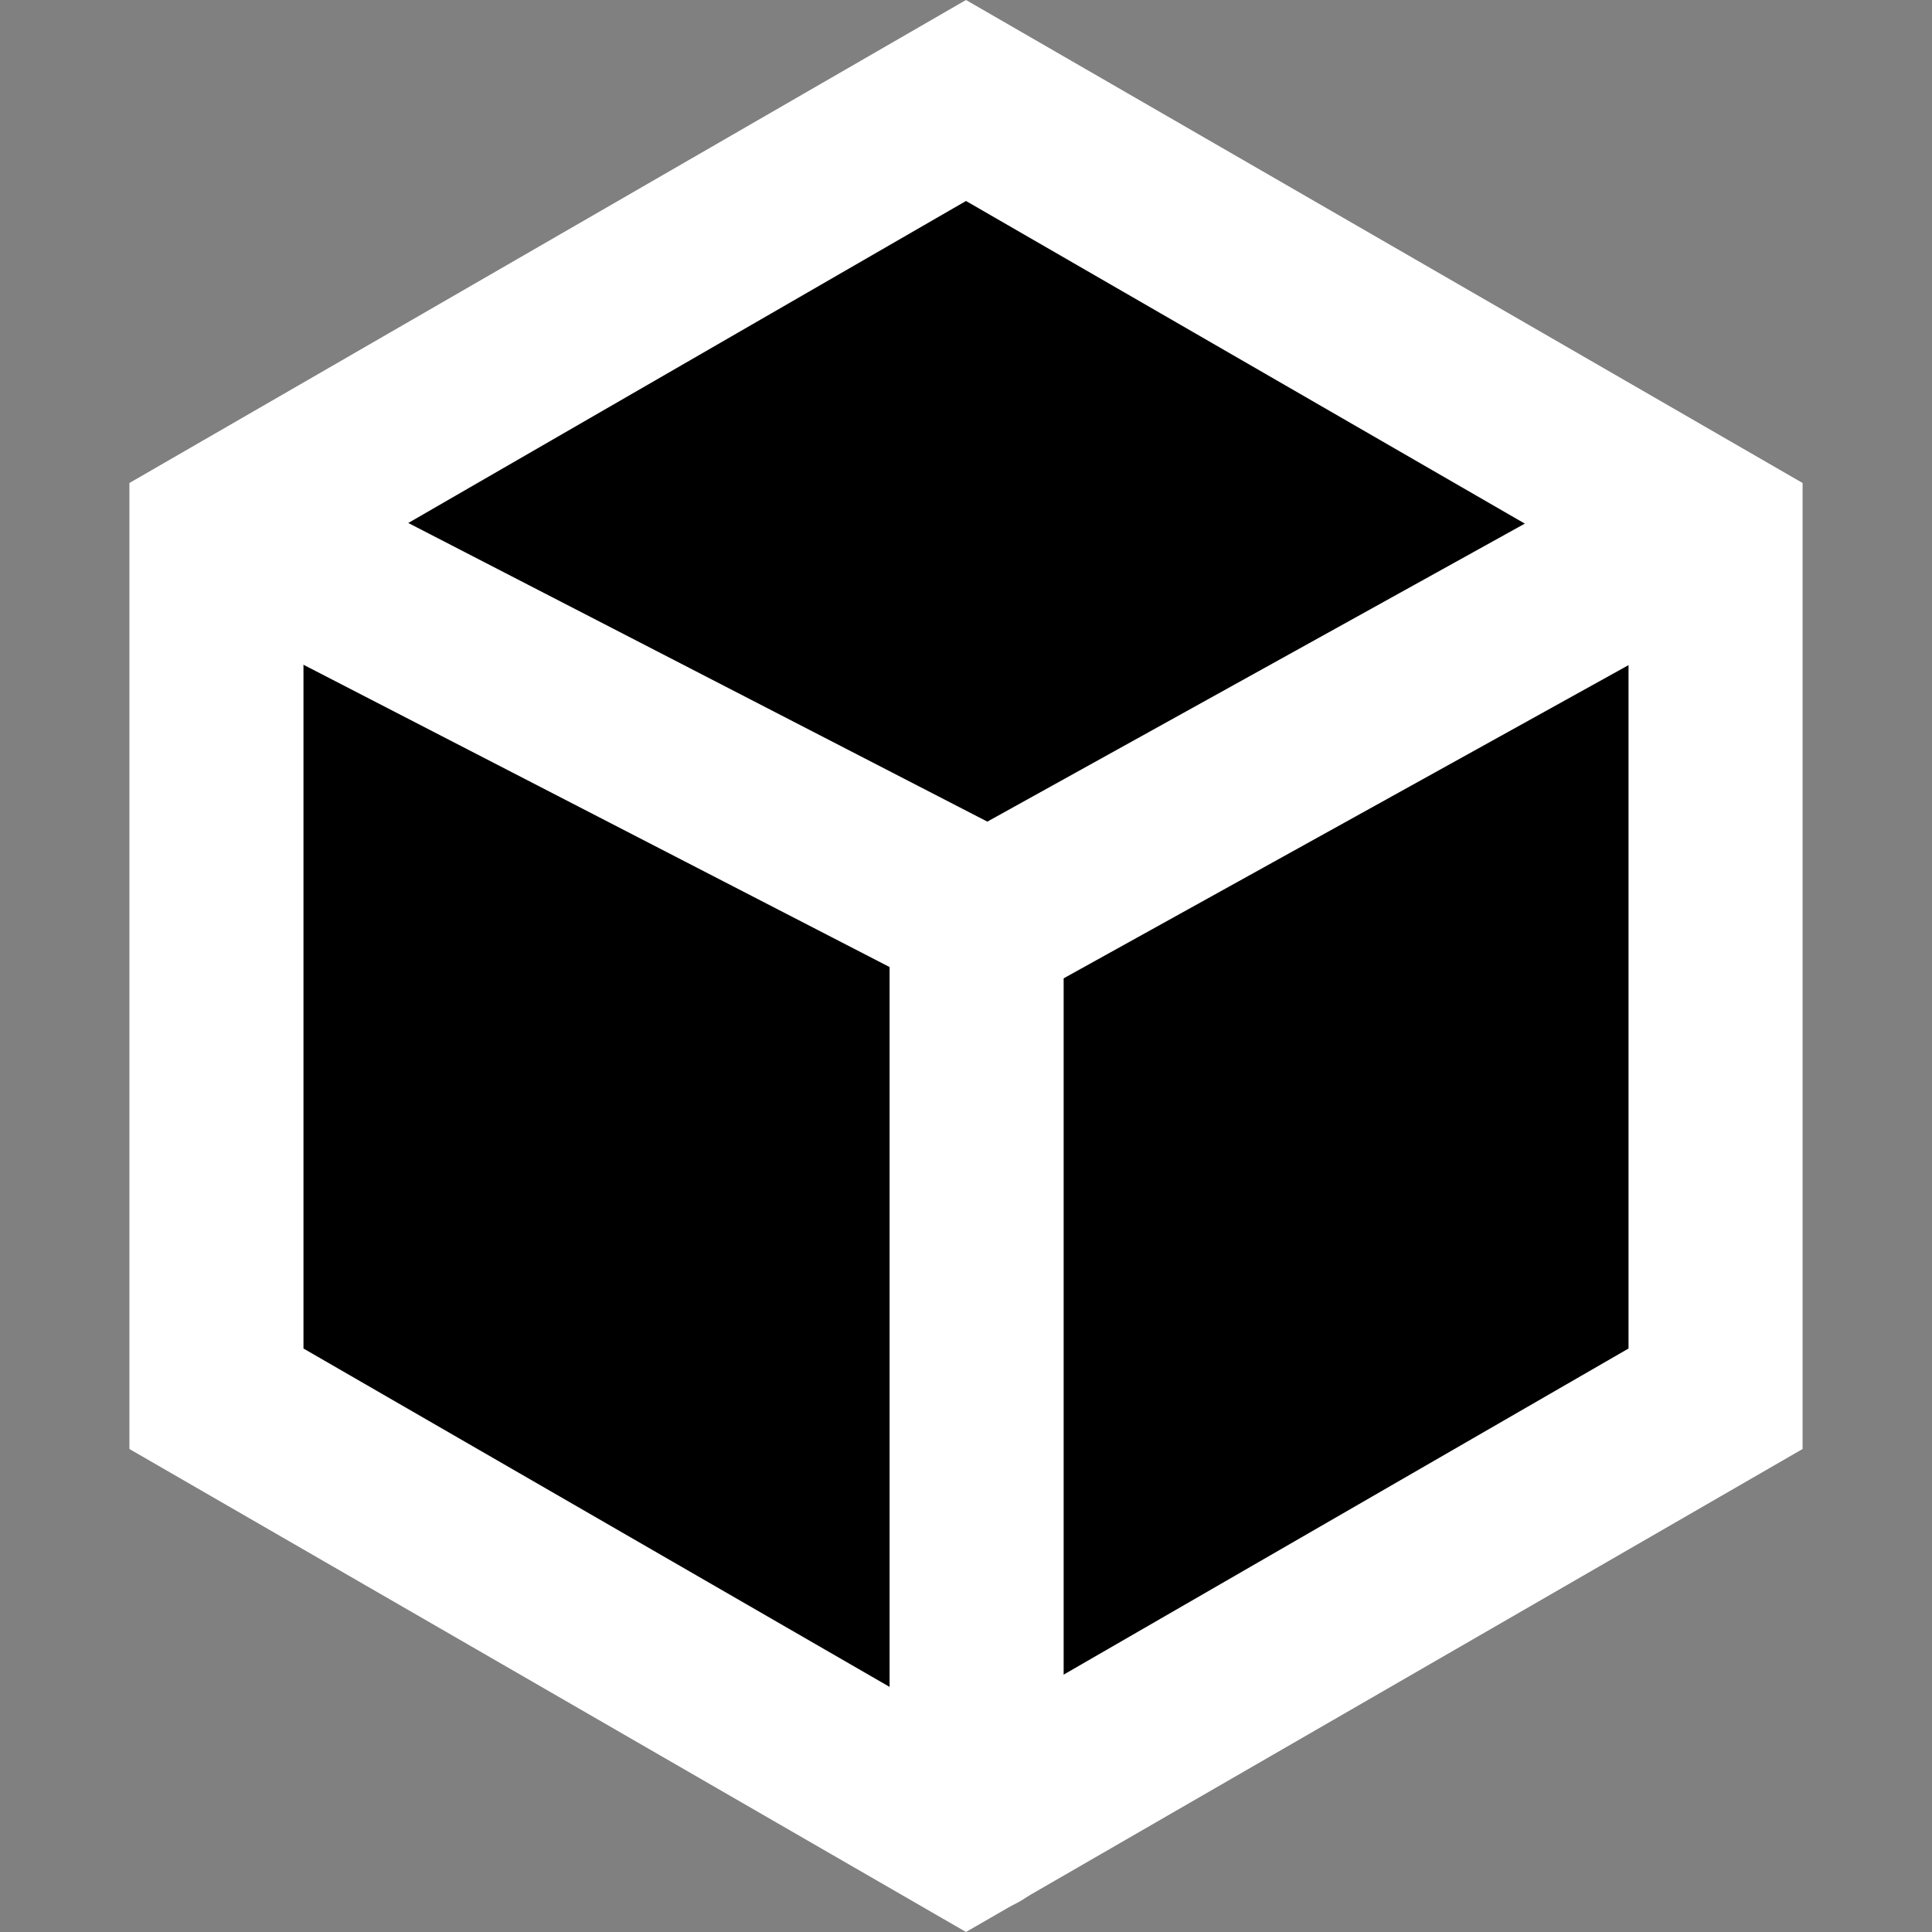
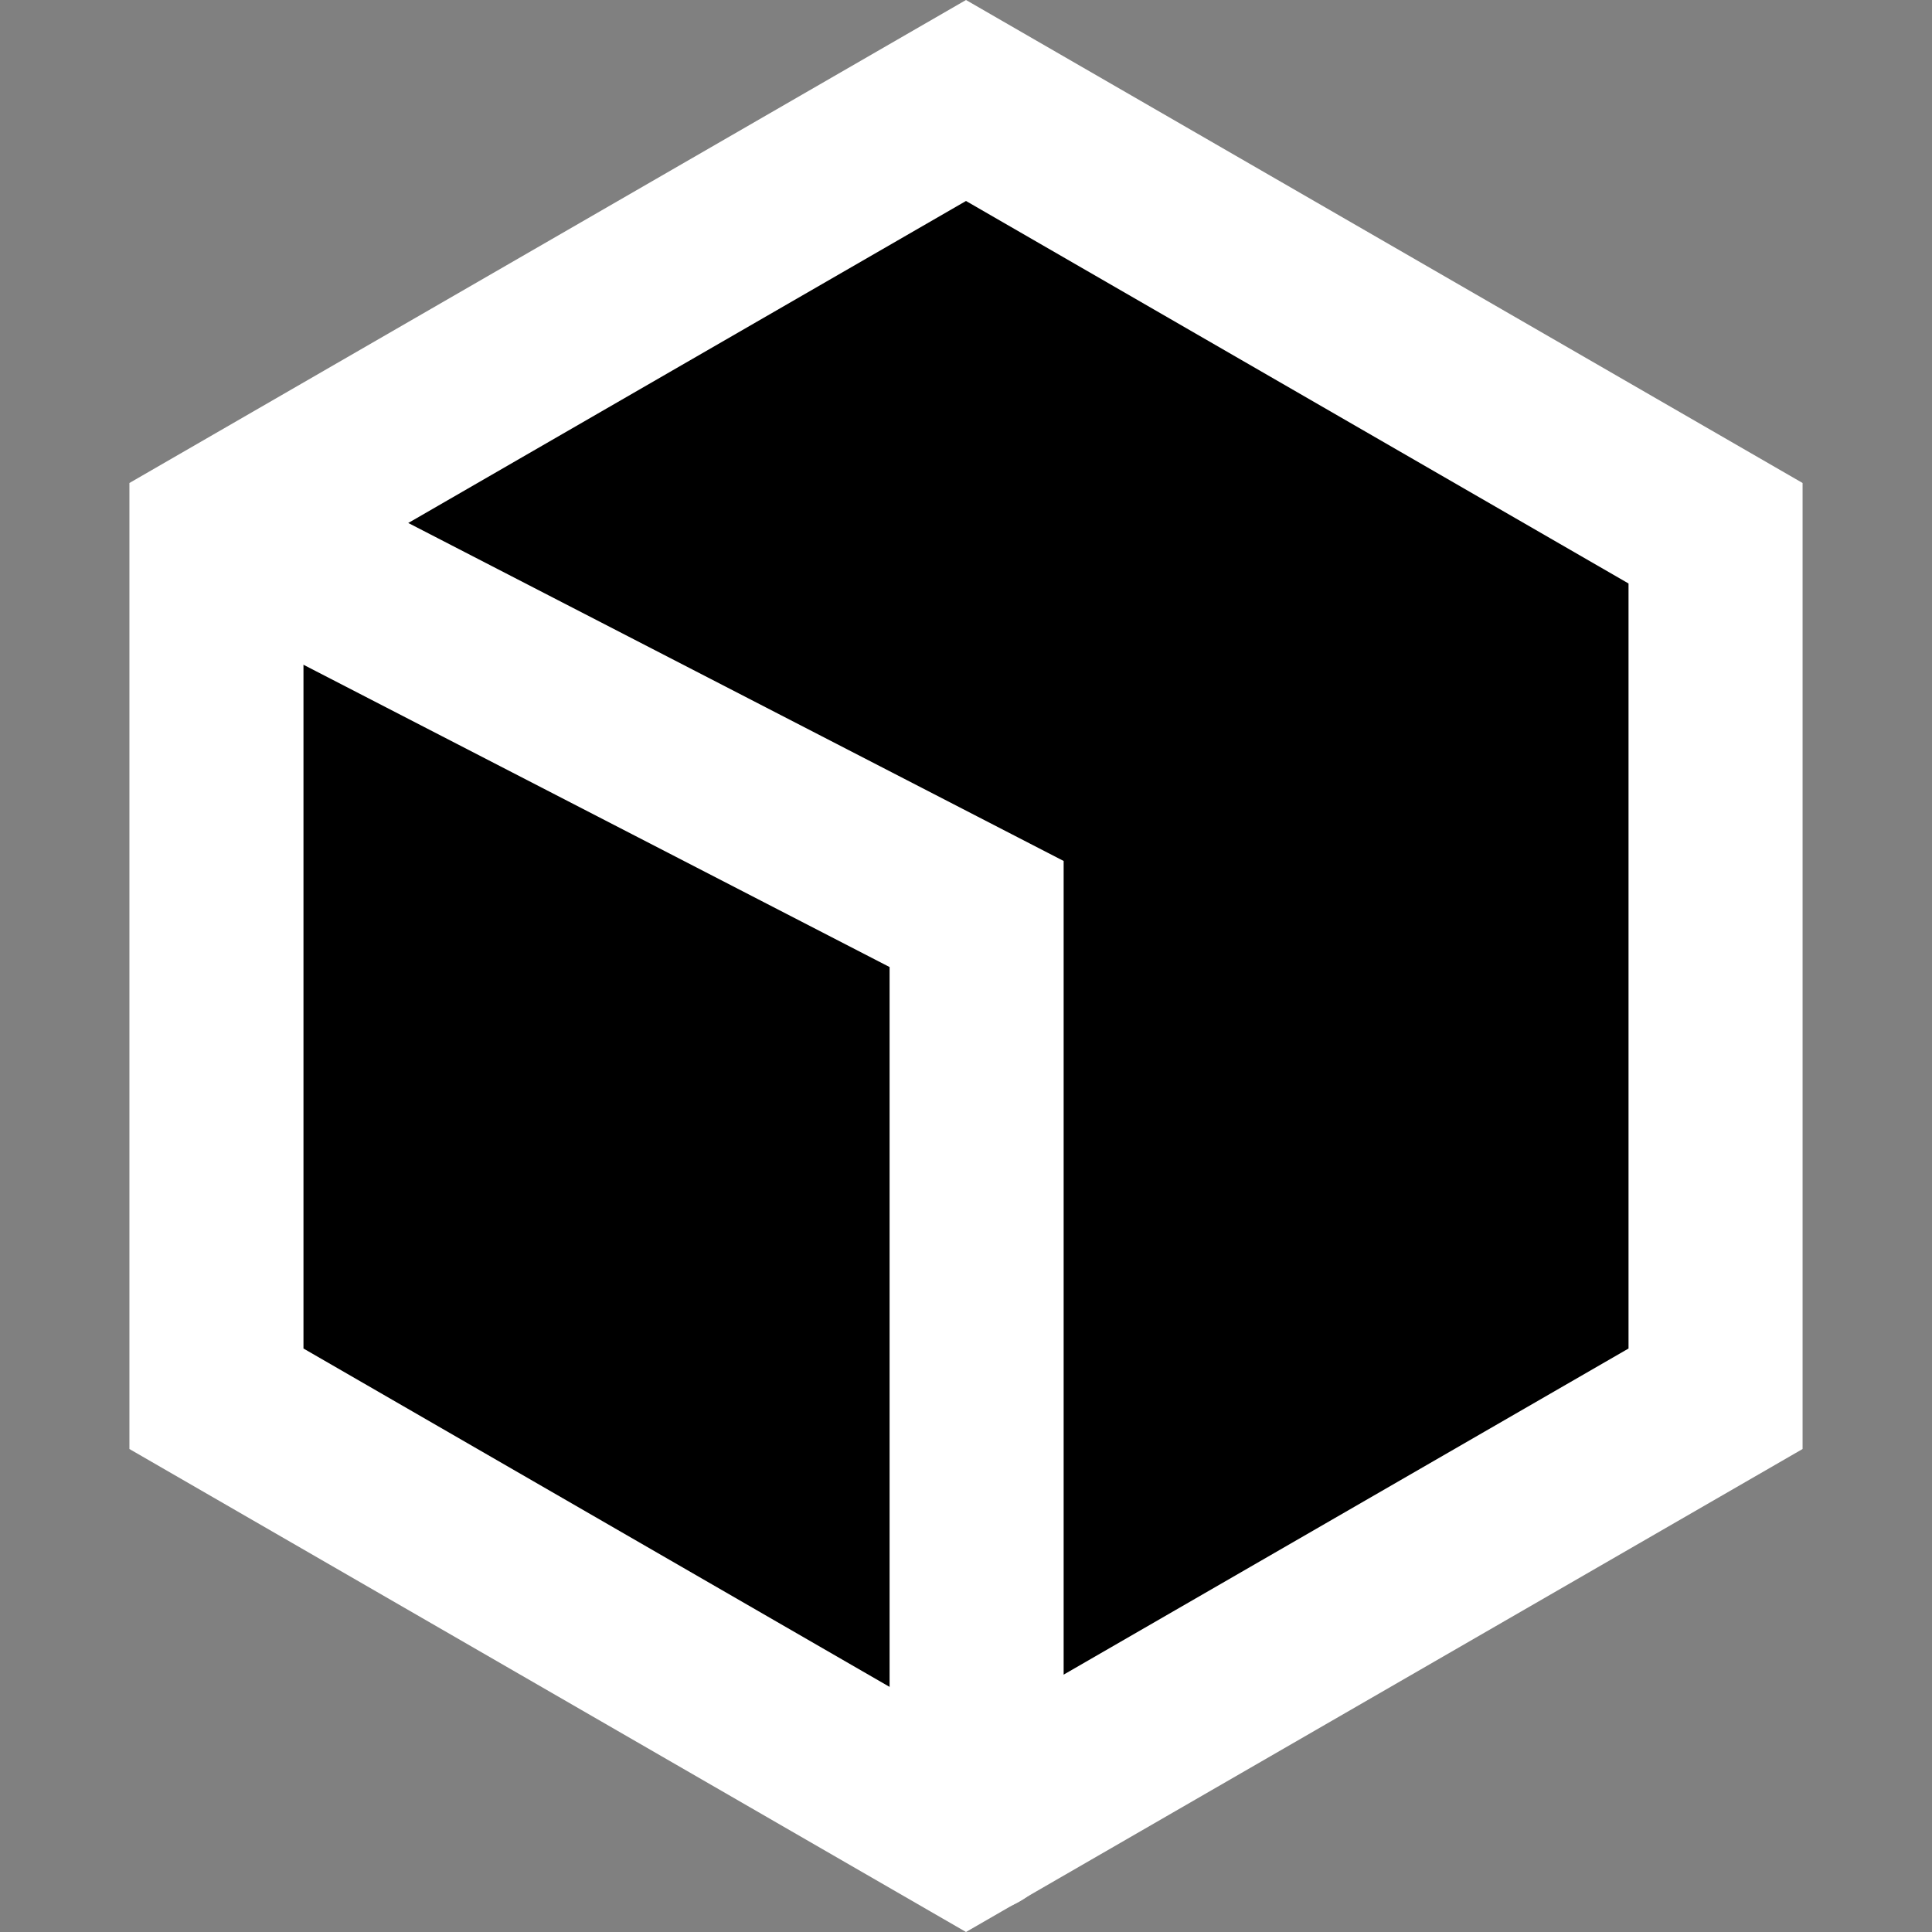
<svg xmlns="http://www.w3.org/2000/svg" width="222" height="222" viewBox="0 0 222 222" fill="none">
  <rect x="0" y="0" width="222" height="222" fill="#808080" stroke="none" />
  <g clip-path="url(#clip0_102_3)">
-     <path d="M197.129 61.273V160.727L111 210.452L24.871 160.727V61.273L111 11.547L197.129 61.273Z" fill="black" stroke="white" stroke-width="20" stroke-linecap="round" />
+     <path d="M197.129 61.273V160.727L111 210.452L24.871 160.727V61.273L111 11.547Z" fill="black" stroke="white" stroke-width="20" stroke-linecap="round" />
    <path d="M112.22 209.802V105.026L26.835 60.989" stroke="white" stroke-width="20" stroke-linecap="round" />
-     <path d="M112.22 106.527L194.352 60.989" stroke="white" stroke-width="20" stroke-linecap="round" />
  </g>
  <defs>
    <clipPath id="clip0_102_3">
      <rect width="222" height="222" fill="white" />
    </clipPath>
  </defs>
</svg>